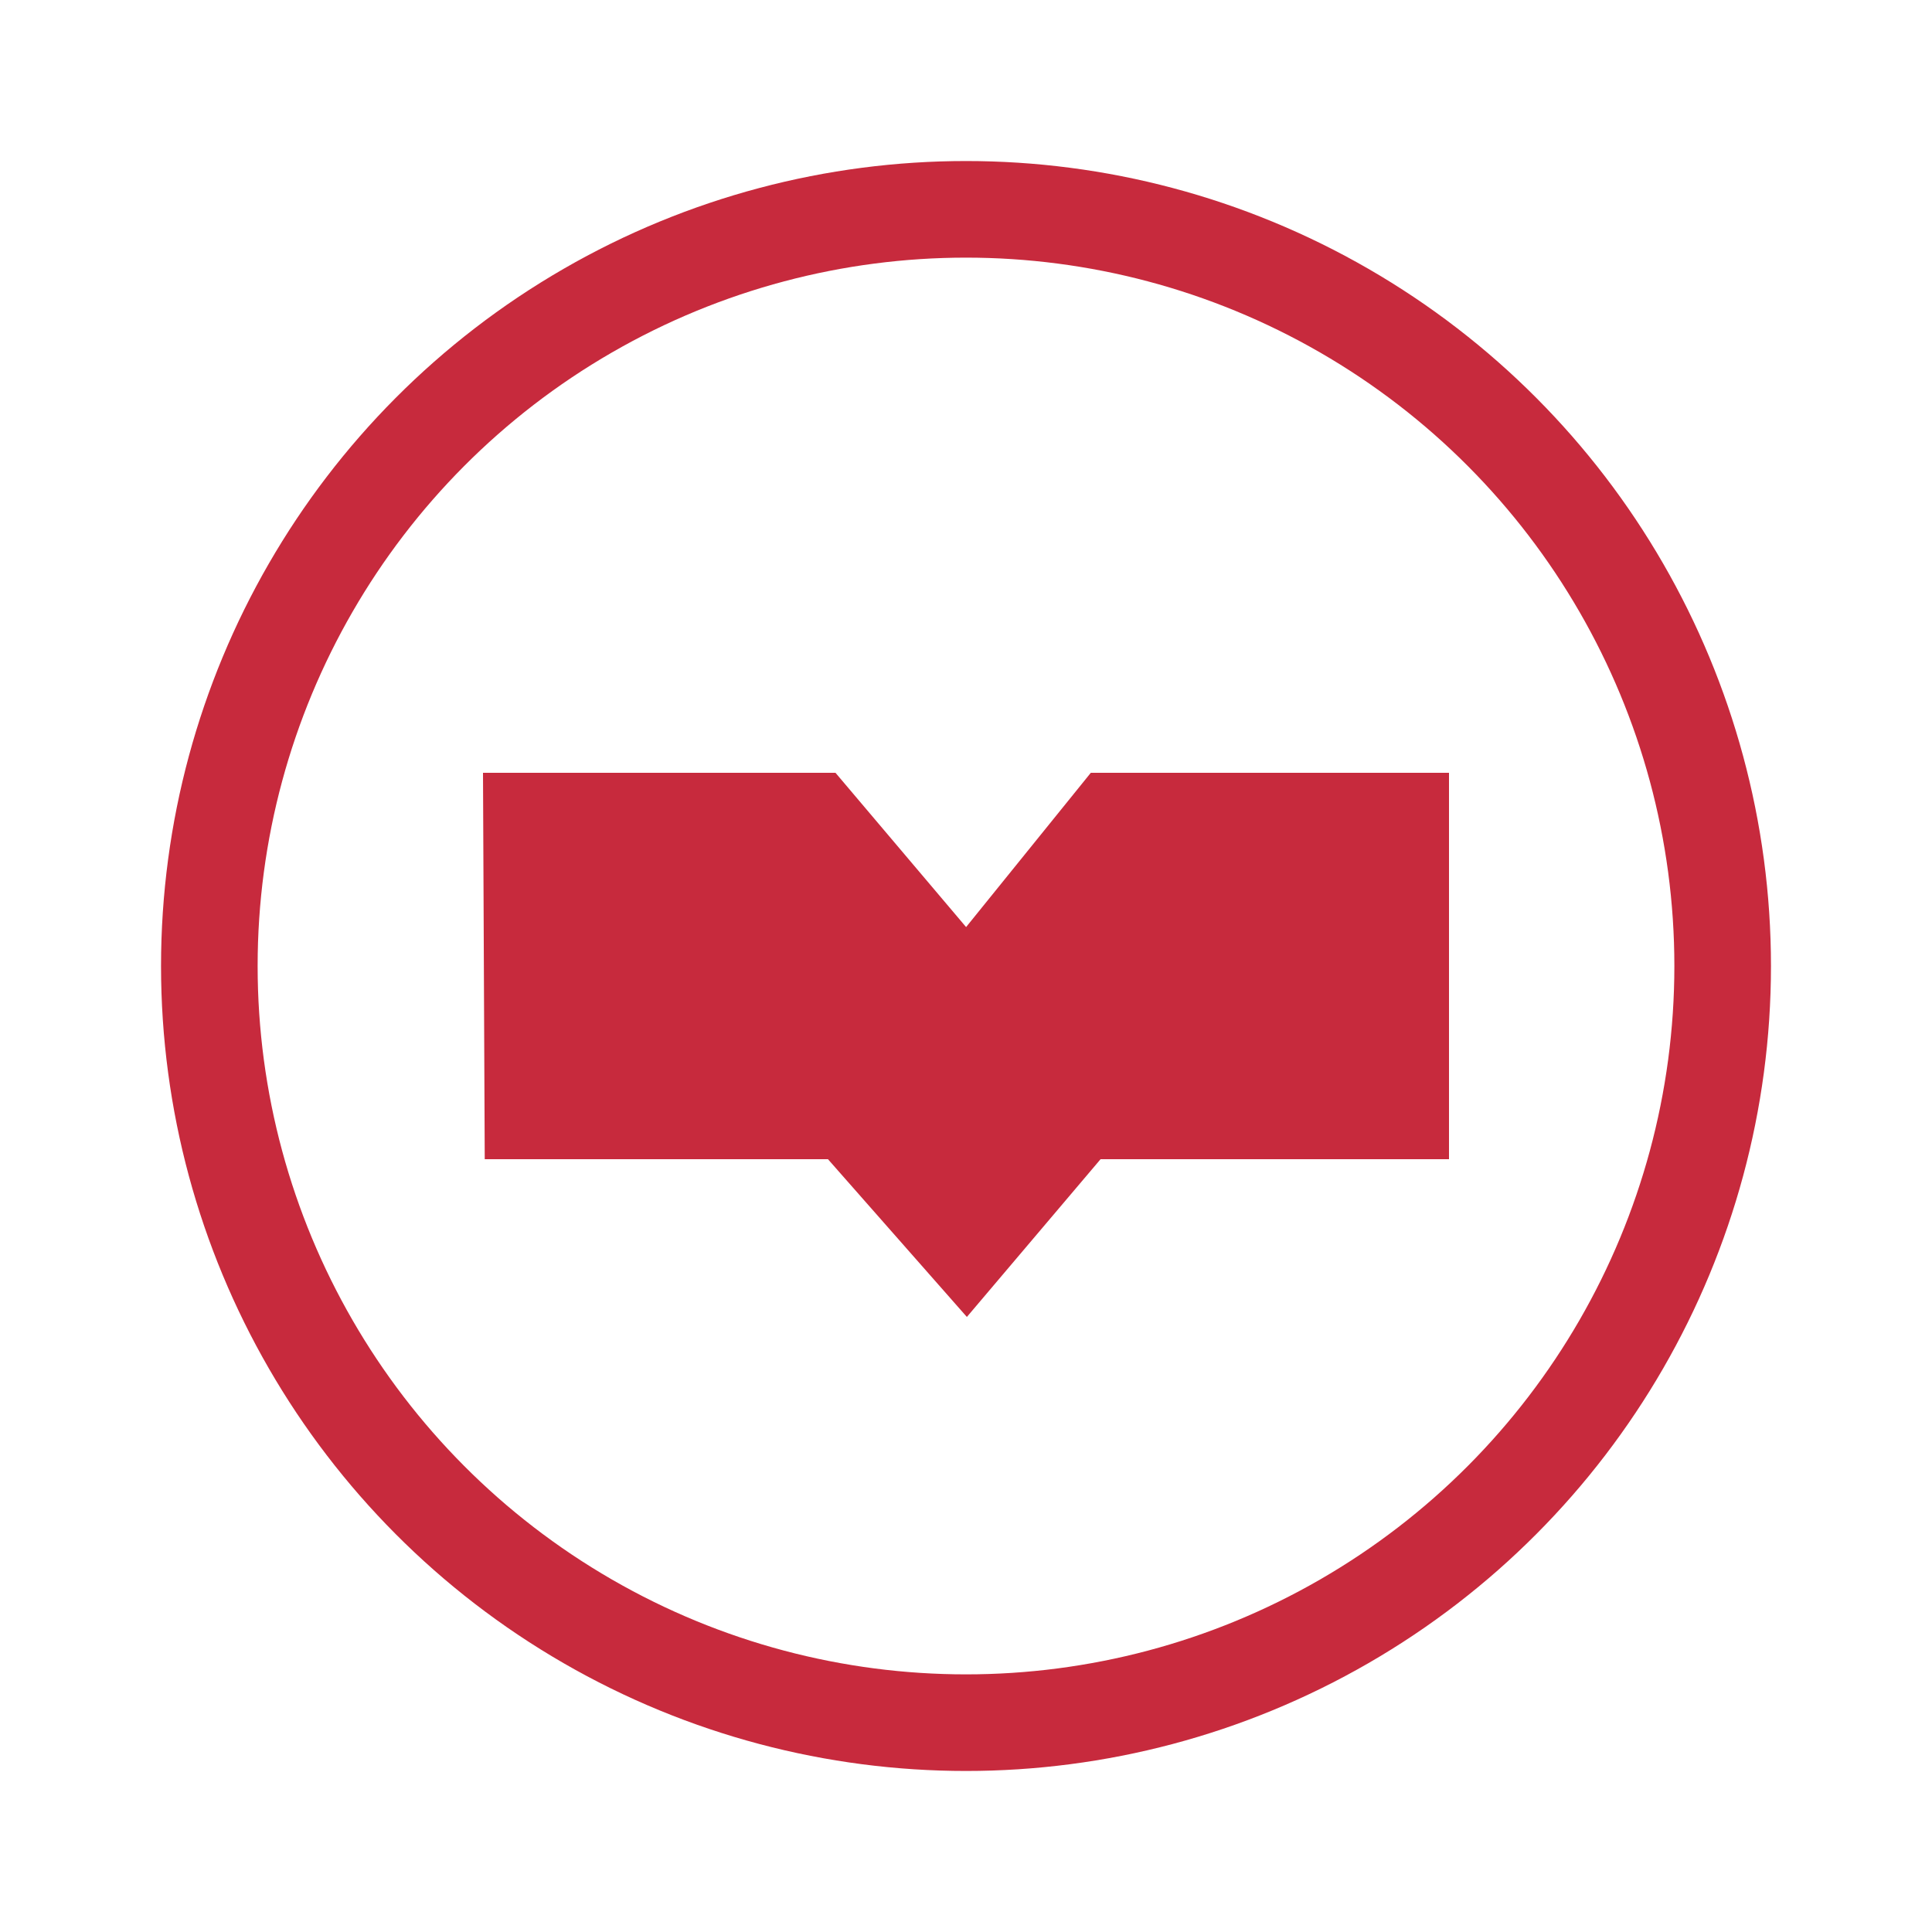
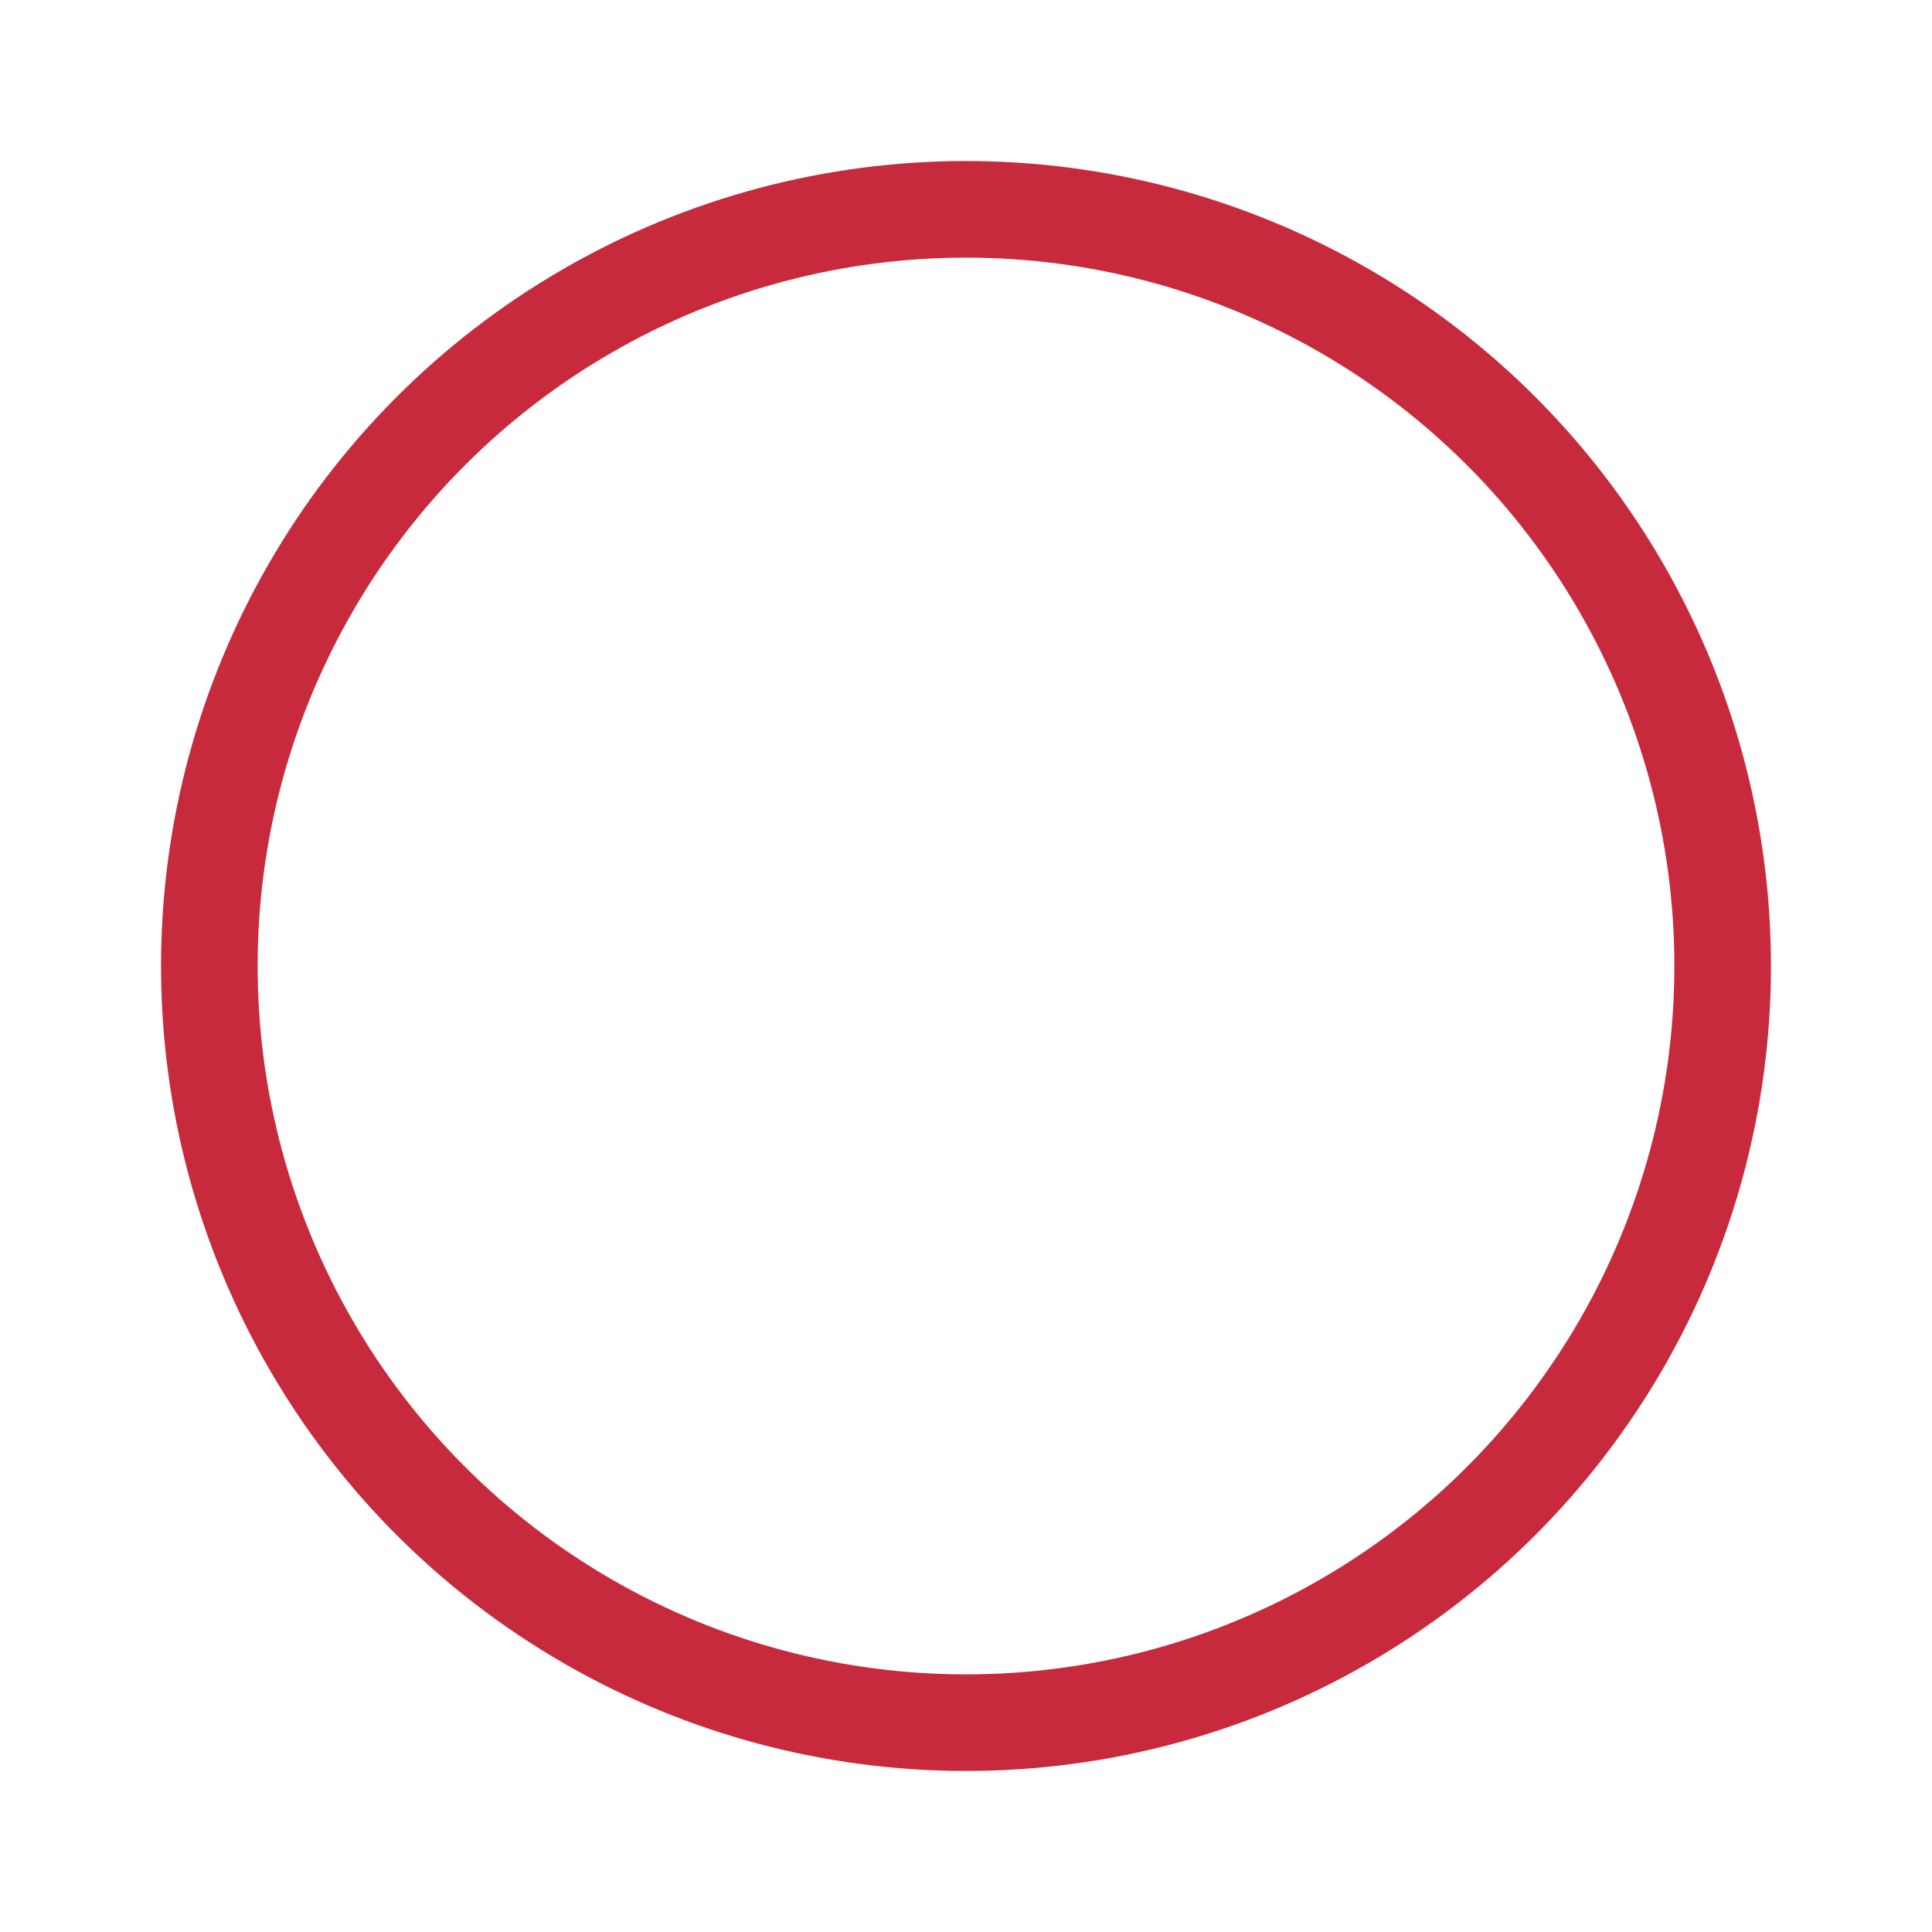
<svg xmlns="http://www.w3.org/2000/svg" width="20" height="20" viewBox="0 0 20 20" fill="none">
-   <path fill-rule="evenodd" clip-rule="evenodd" d="M11.292 8L10.001 9.597L8.649 8H5L5.018 12H8.571L10.009 13.633L11.393 12H15V8H11.292Z" fill="#C72A3D" />
  <circle cx="10" cy="10" r="7.833" stroke="#C72A3D" />
</svg>